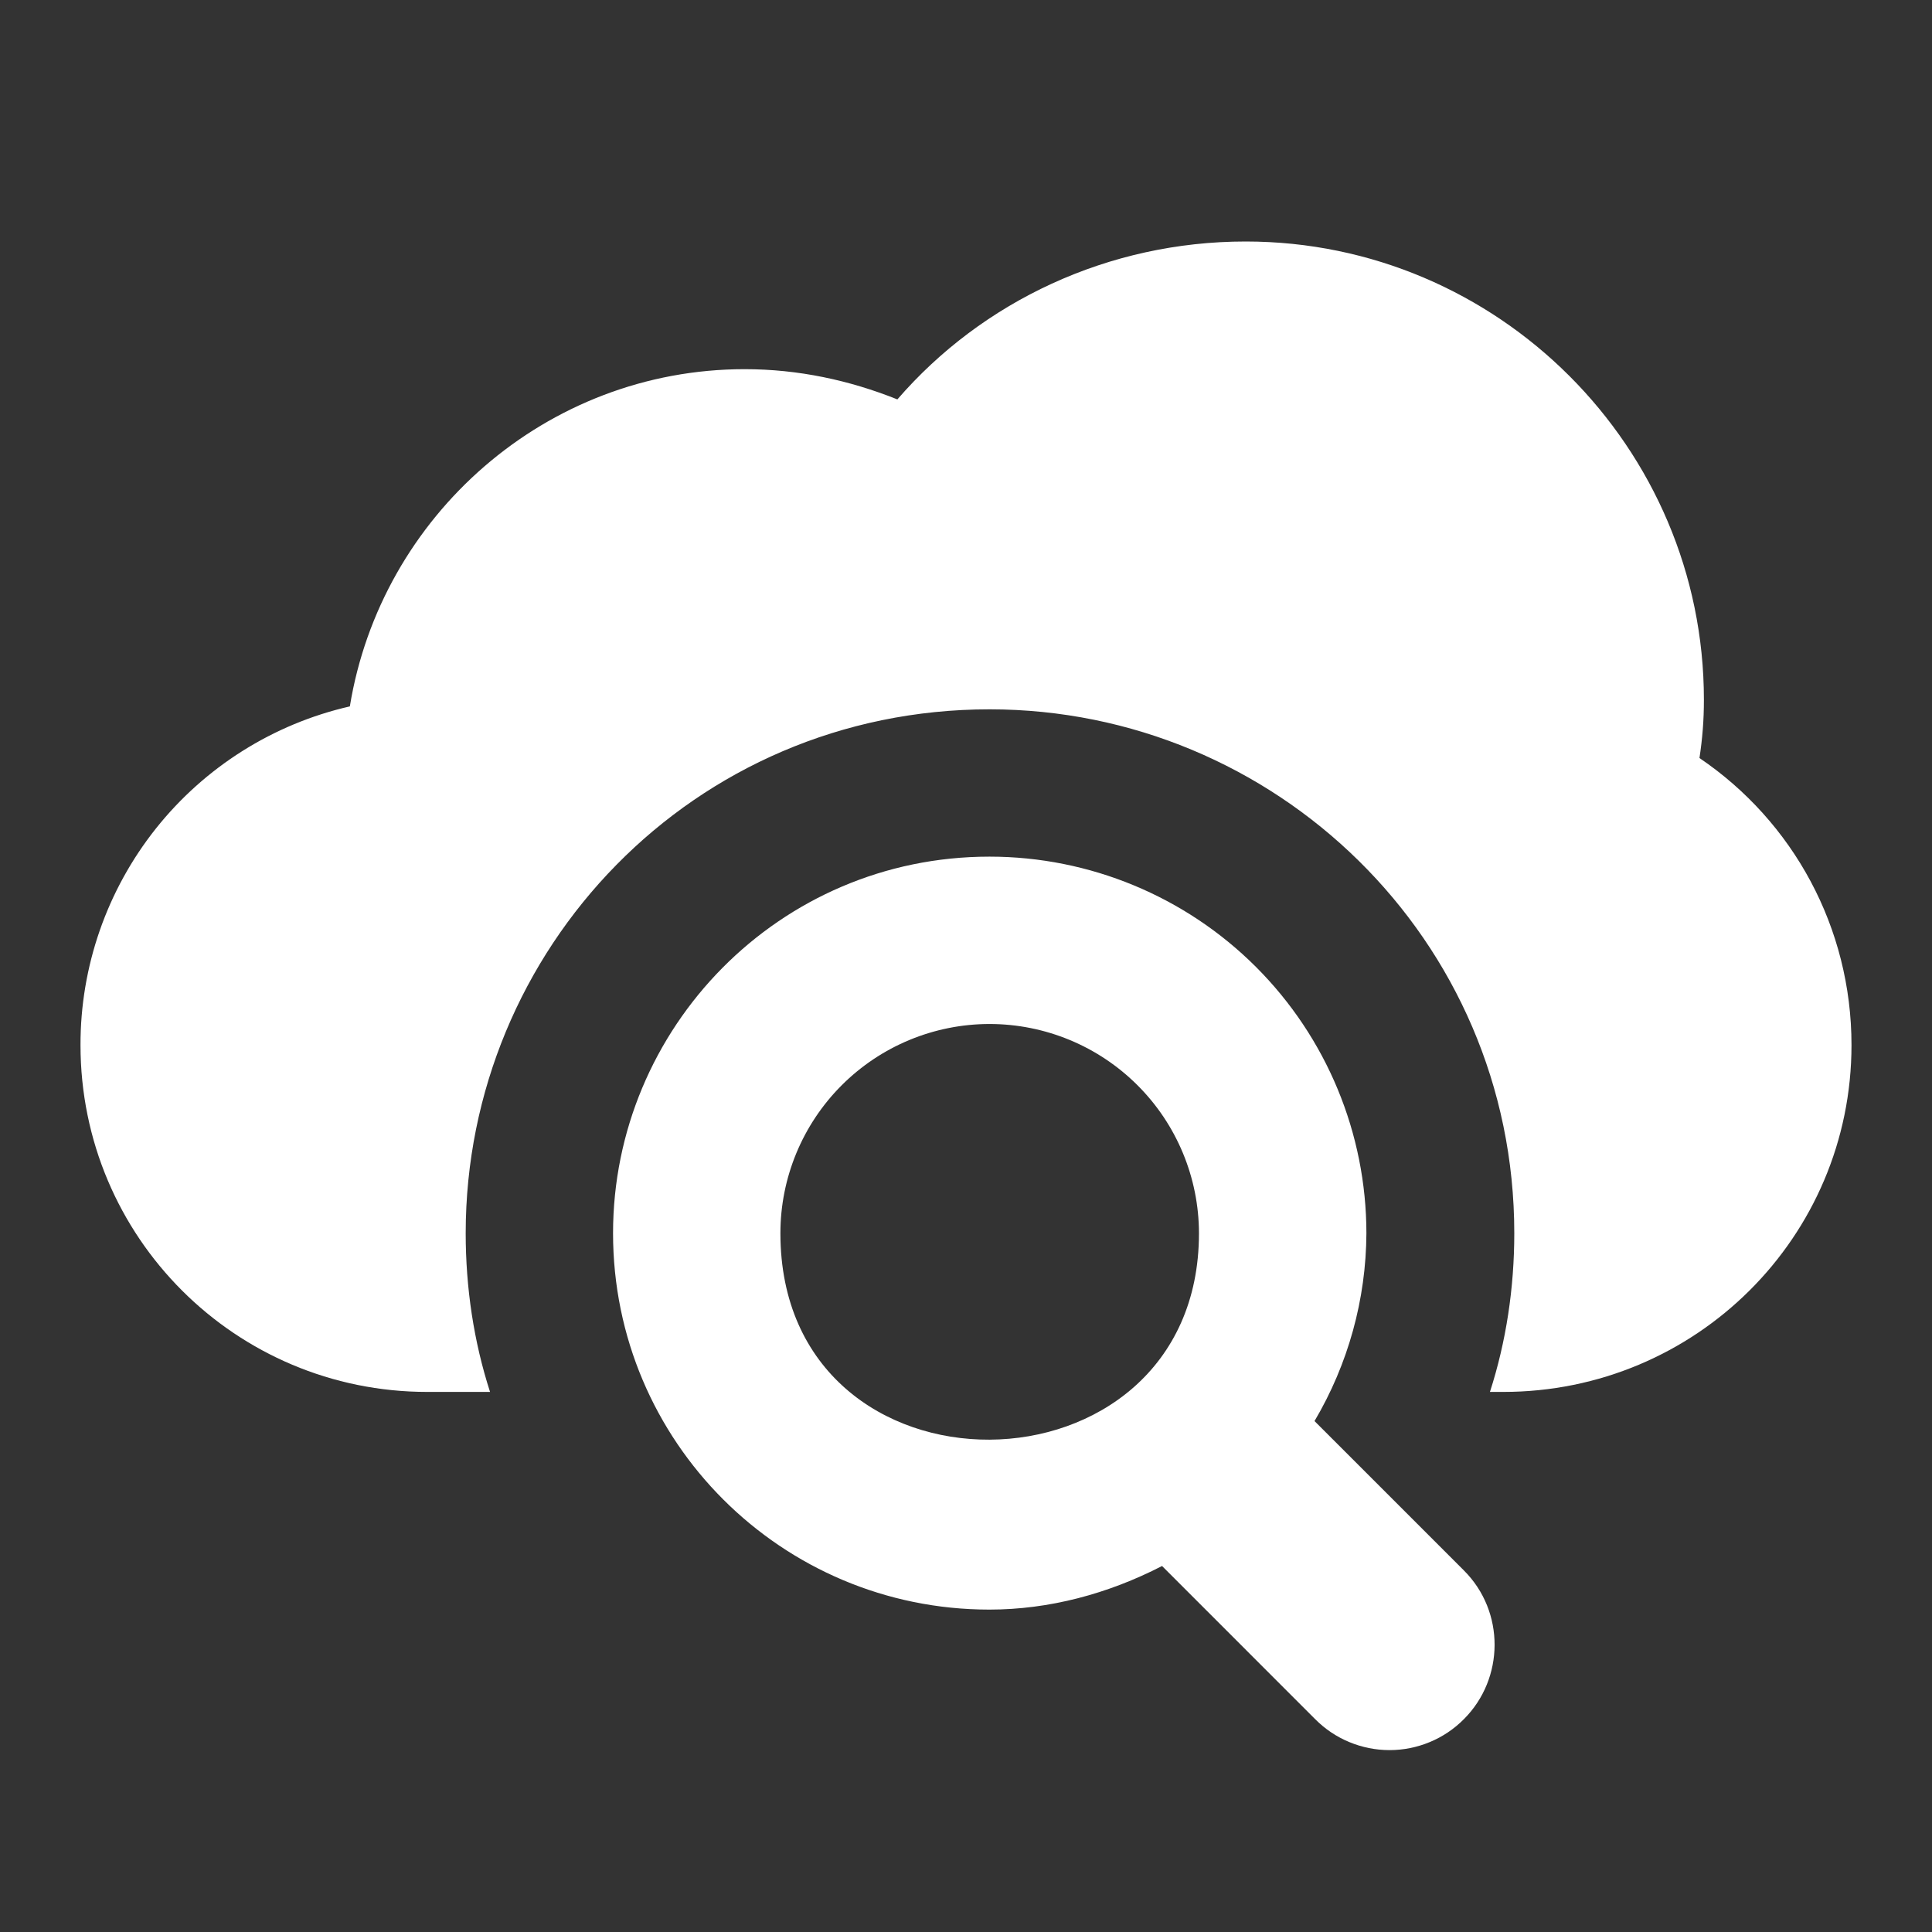
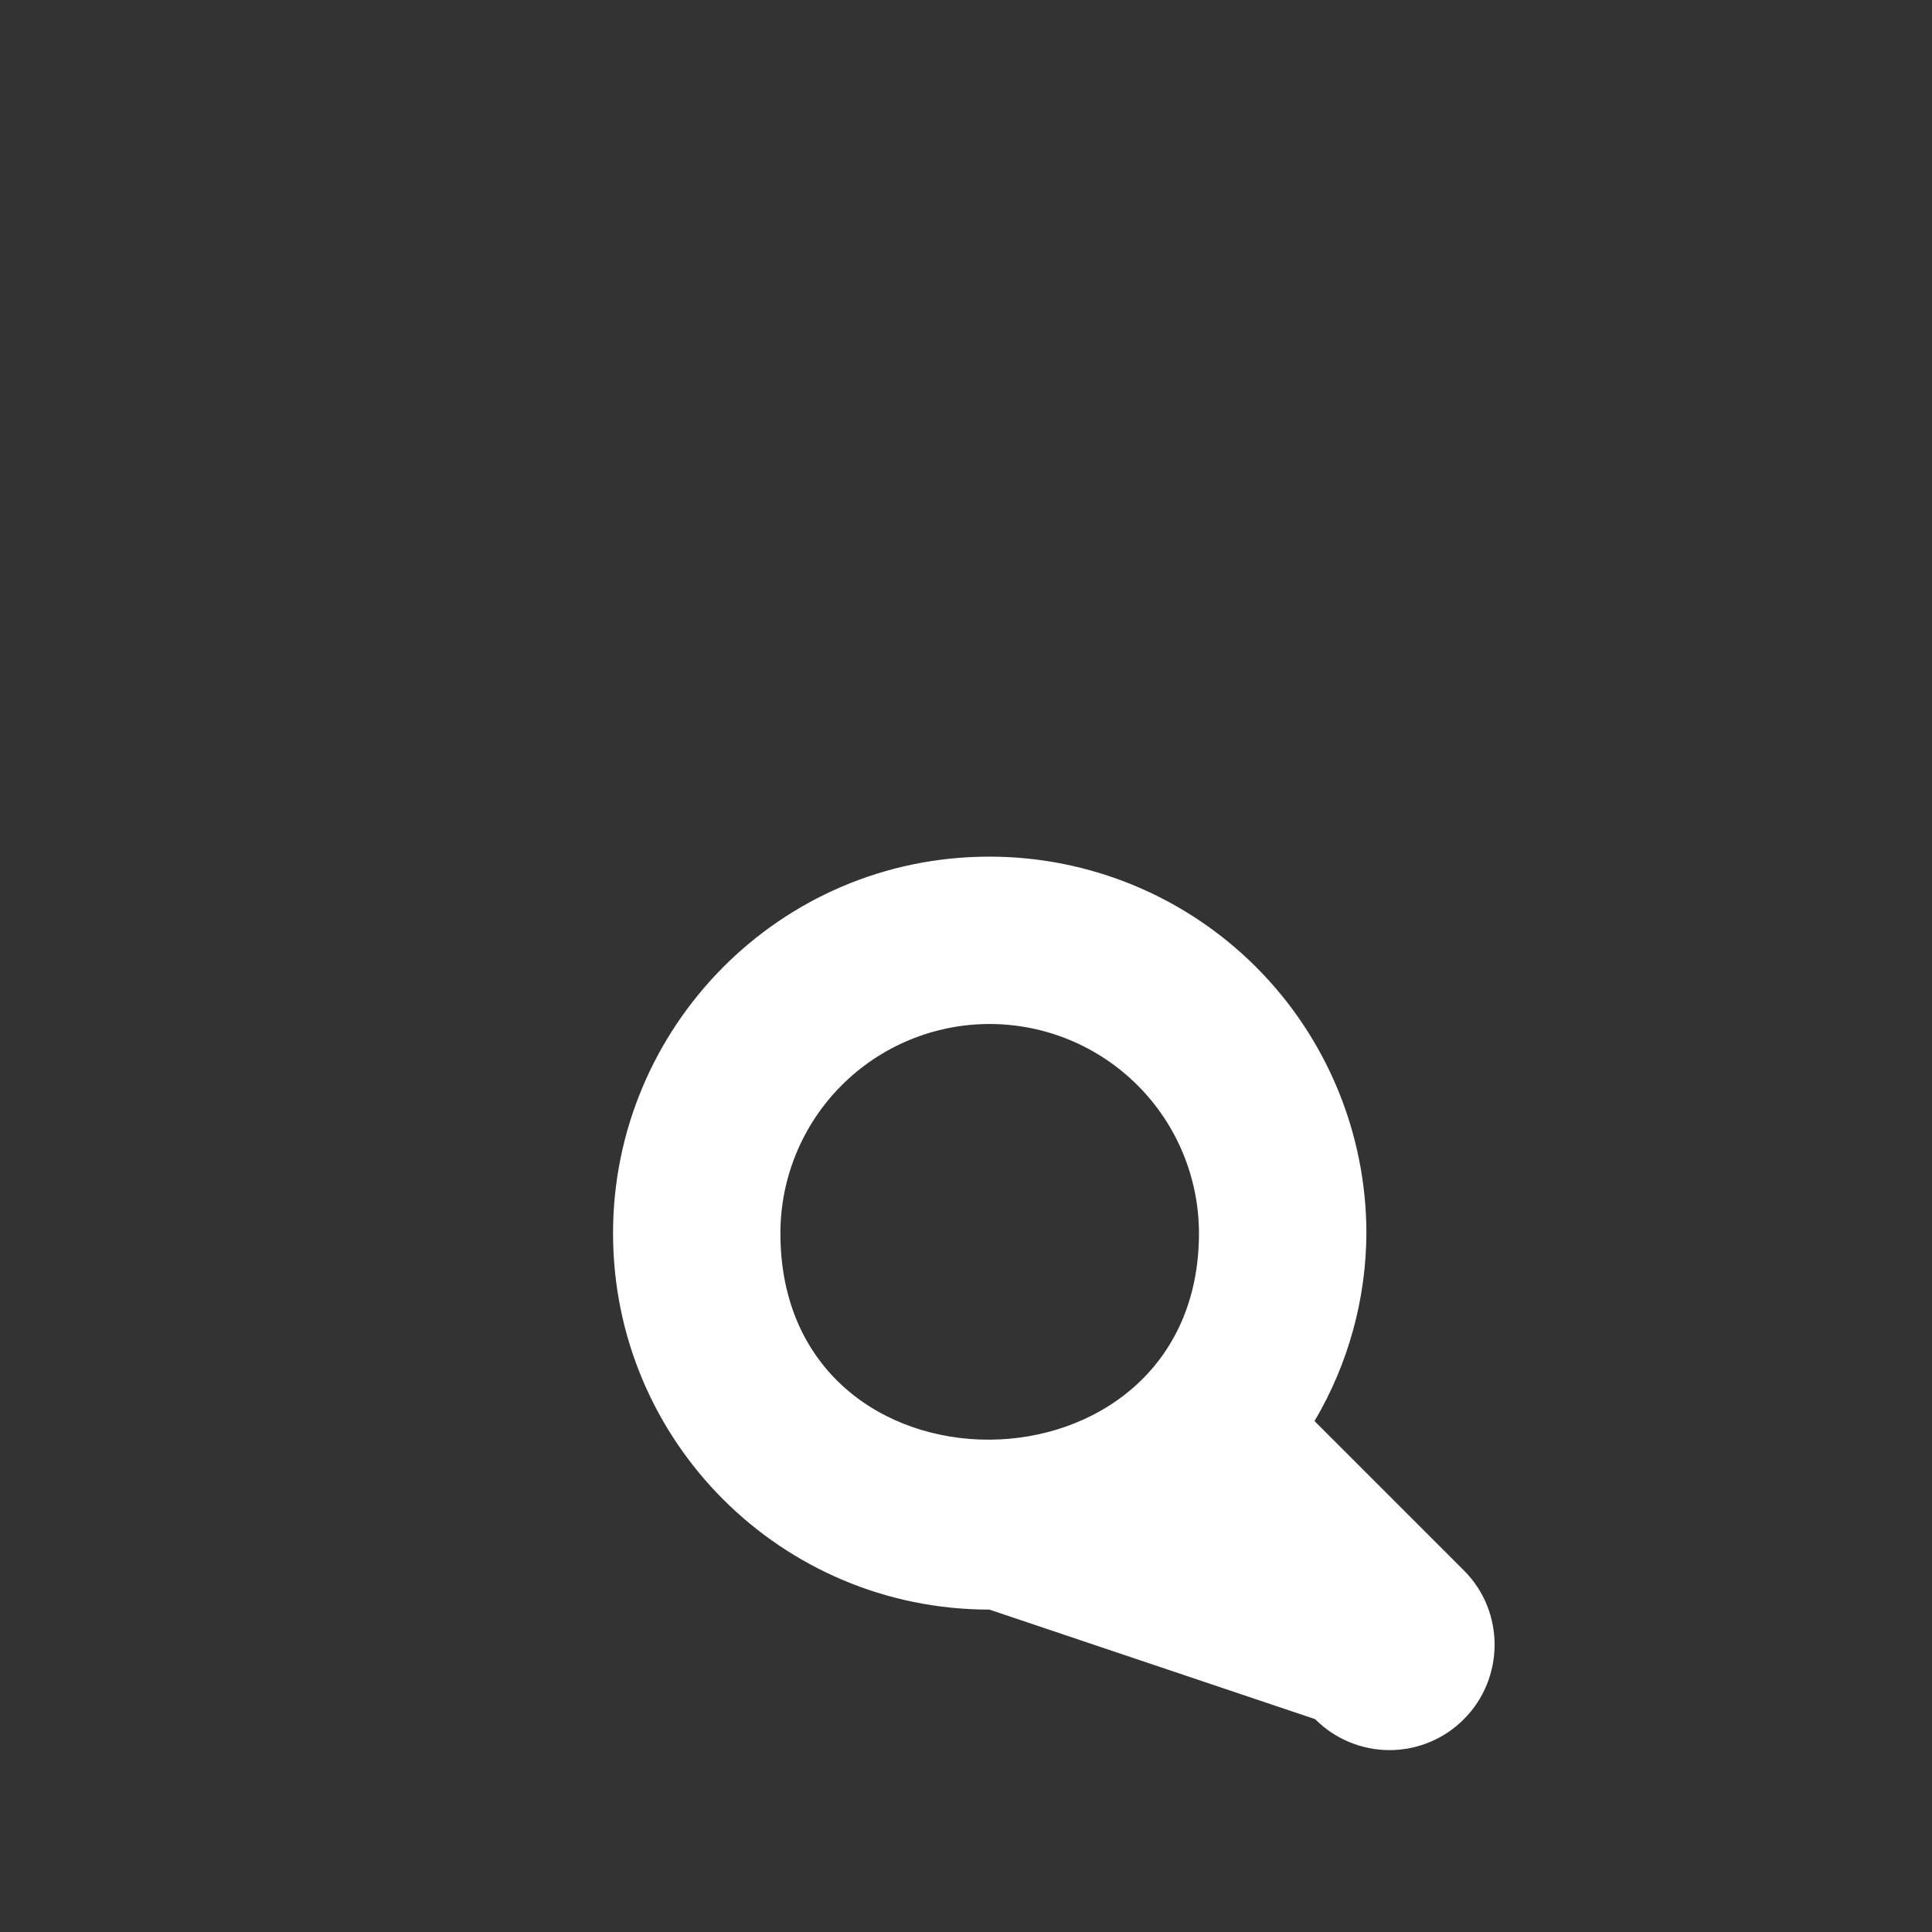
<svg xmlns="http://www.w3.org/2000/svg" width="48" height="48" viewBox="0 0 48 48" fill="none">
  <rect x="0" y="0" width="48" height="48" fill="#333333" stroke="none" />
-   <path d="M42.223 18.833C42.297 18.338 42.333 17.898 42.333 17.385C42.333 11.115 37.218 6 30.948 6C27.538 6 24.403 7.485 22.295 9.923C21.103 9.447 19.838 9.172 18.5 9.172C13.568 9.172 9.462 12.82 8.692 17.55C6.788 17.986 5.088 19.057 3.872 20.586C2.657 22.115 1.996 24.012 2 25.965C2 30.732 5.85 34.582 10.617 34.582H12.175C11.772 33.335 11.57 31.997 11.57 30.64C11.57 23.587 17.218 17.623 24.587 17.623C31.66 17.623 37.622 23.318 37.622 30.64C37.622 31.997 37.42 33.335 37.017 34.582H37.347C42.132 34.582 46 30.732 46 25.965C46 23.05 44.552 20.41 42.223 18.833Z" fill="white" />
-   <path d="M32.659 35.306C33.495 33.892 33.94 32.282 33.948 30.64C33.946 28.158 32.96 25.779 31.205 24.024C29.45 22.27 27.07 21.284 24.589 21.283H24.581C19.356 21.283 15.231 25.54 15.231 30.64C15.231 35.819 19.424 39.99 24.581 39.99C26.061 39.99 27.524 39.601 28.871 38.907L32.675 42.712C32.917 42.956 33.205 43.15 33.522 43.281C33.839 43.413 34.179 43.481 34.523 43.481C34.866 43.481 35.206 43.413 35.523 43.281C35.84 43.15 36.128 42.956 36.37 42.712C37.378 41.704 37.396 40.041 36.37 39.017L32.659 35.306ZM19.389 30.64C19.389 29.262 19.936 27.94 20.91 26.965C21.884 25.99 23.205 25.442 24.583 25.441H24.587C25.966 25.442 27.288 25.99 28.263 26.965C29.238 27.939 29.786 29.261 29.788 30.64C29.788 37.418 19.389 37.537 19.389 30.64Z" fill="white" />
+   <path d="M32.659 35.306C33.495 33.892 33.94 32.282 33.948 30.64C33.946 28.158 32.96 25.779 31.205 24.024C29.45 22.27 27.07 21.284 24.589 21.283H24.581C19.356 21.283 15.231 25.54 15.231 30.64C15.231 35.819 19.424 39.99 24.581 39.99L32.675 42.712C32.917 42.956 33.205 43.15 33.522 43.281C33.839 43.413 34.179 43.481 34.523 43.481C34.866 43.481 35.206 43.413 35.523 43.281C35.84 43.15 36.128 42.956 36.37 42.712C37.378 41.704 37.396 40.041 36.37 39.017L32.659 35.306ZM19.389 30.64C19.389 29.262 19.936 27.94 20.91 26.965C21.884 25.99 23.205 25.442 24.583 25.441H24.587C25.966 25.442 27.288 25.99 28.263 26.965C29.238 27.939 29.786 29.261 29.788 30.64C29.788 37.418 19.389 37.537 19.389 30.64Z" fill="white" />
</svg>